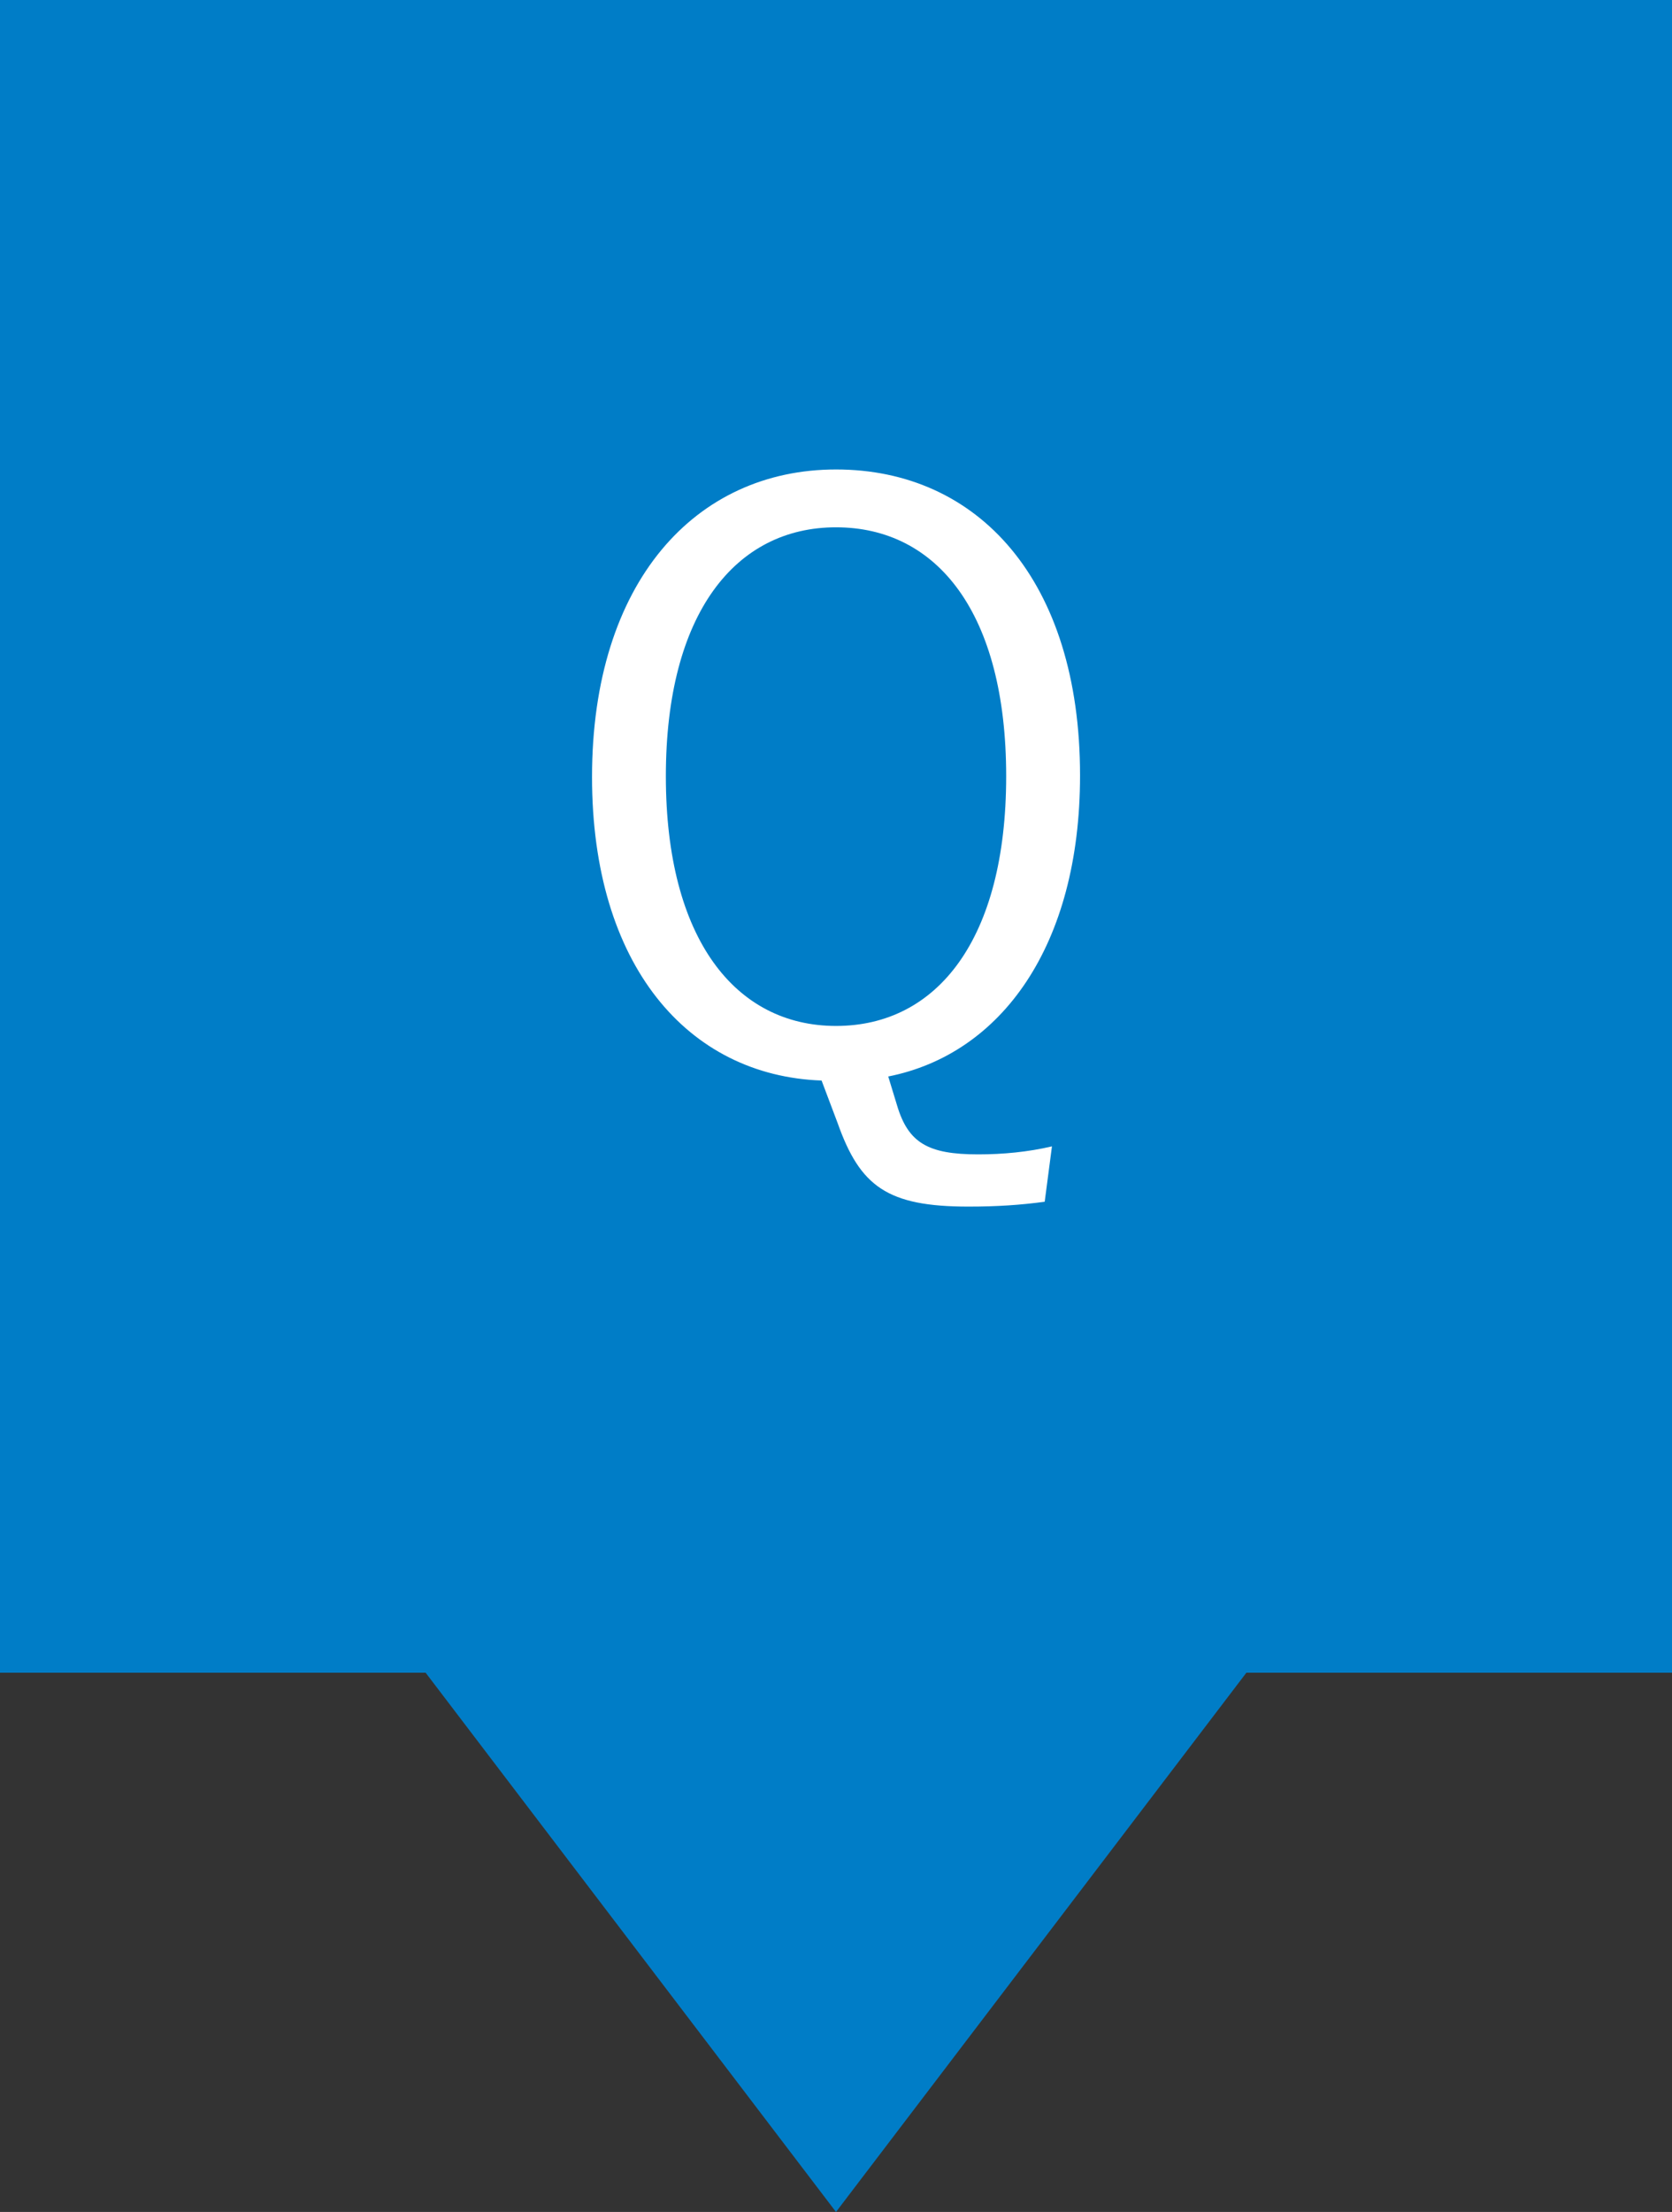
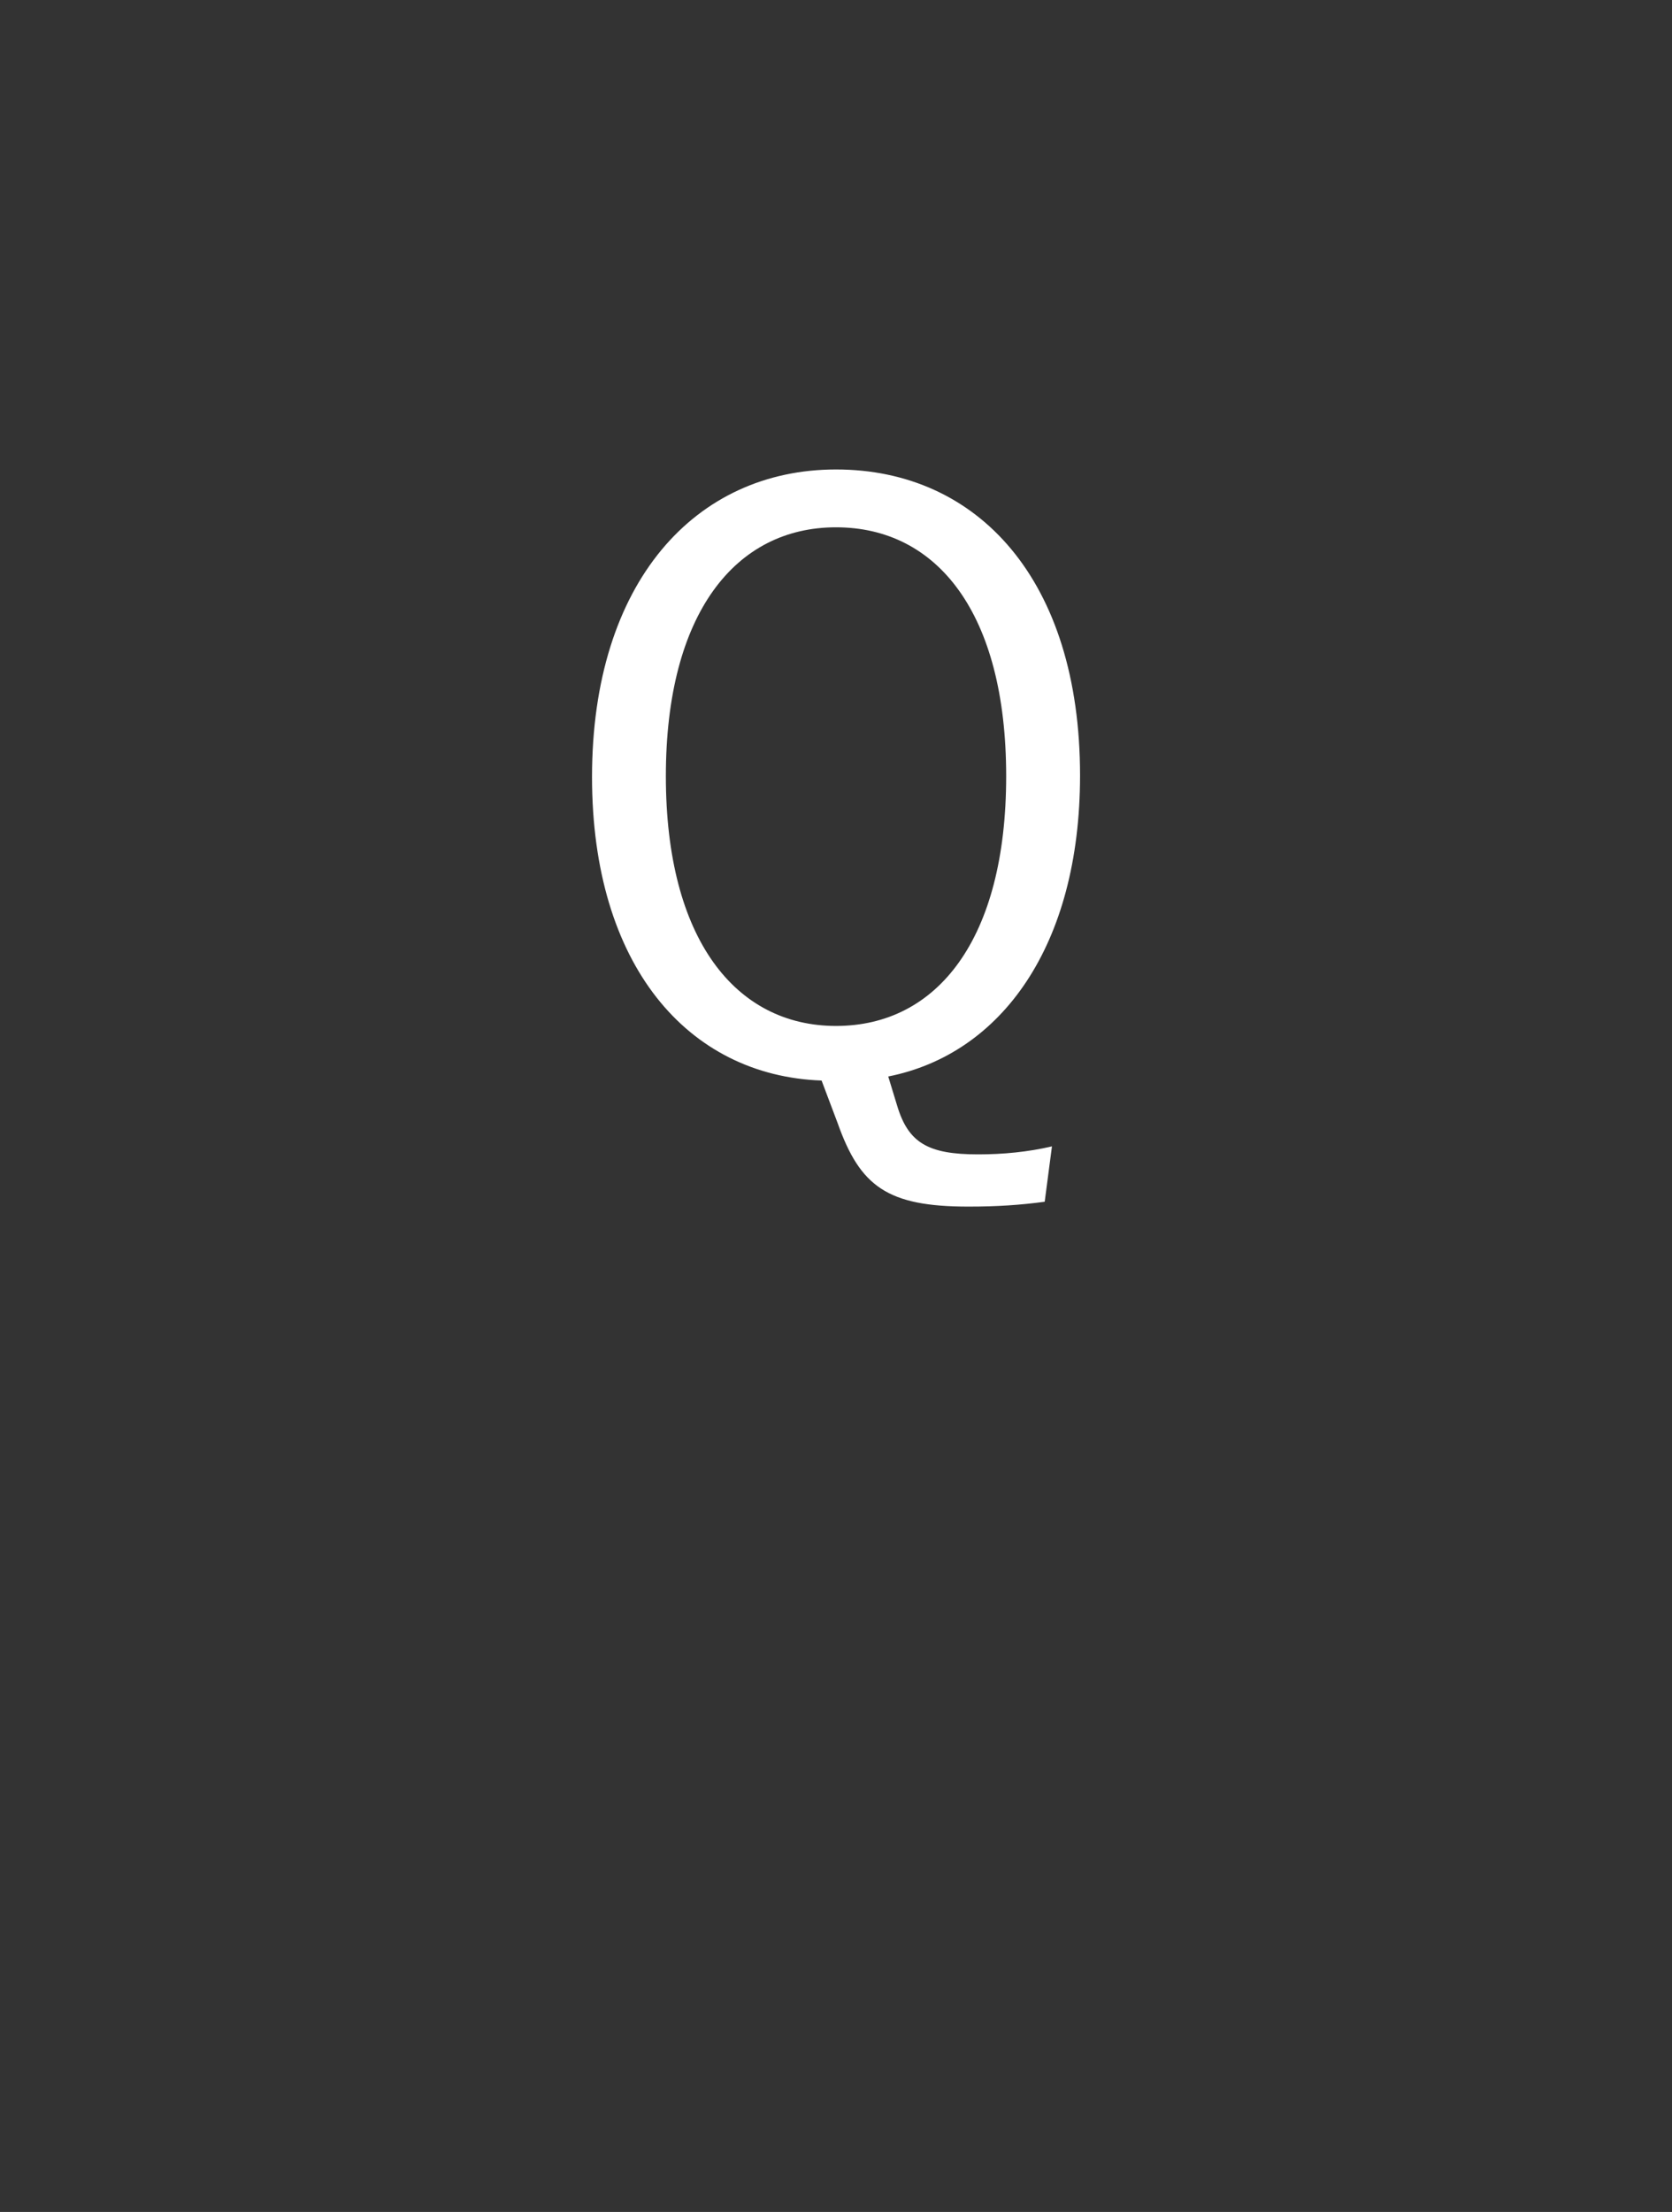
<svg xmlns="http://www.w3.org/2000/svg" version="1.1" id="レイヤー_1" x="0px" y="0px" width="50px" height="66.119px" viewBox="0 0 50 66.119" enable-background="new 0 0 50 66.119" xml:space="preserve">
  <rect x="0" y="0" width="50" height="66.119" fill="#333333" stroke="none" />
  <g>
-     <polygon fill="#007DC7" points="50,0 0,0 0,50 12.728,50 25,66.119 37.272,50 50,50  " />
    <g>
      <path fill="#FFFFFF" d="M31.241,35.922c-0.72,0.097-1.416,0.145-2.28,0.145c-2.424,0-3.24-0.601-3.912-2.496l-0.48-1.272    c-4.008-0.144-6.865-3.456-6.865-9.073c0-5.833,3.097-9.193,7.297-9.193c4.248,0,7.297,3.312,7.297,9.145    c0,5.088-2.353,8.329-5.736,9l0.264,0.864c0.336,1.128,0.936,1.464,2.424,1.464c0.744,0,1.488-0.071,2.208-0.239L31.241,35.922z     M19.912,23.202c0,4.873,2.088,7.465,5.089,7.465c3.024,0,5.088-2.592,5.088-7.465s-2.063-7.44-5.088-7.44    C22,15.761,19.912,18.329,19.912,23.202z" />
    </g>
  </g>
  <g>
</g>
  <g>
</g>
  <g>
</g>
  <g>
</g>
  <g>
</g>
  <g>
</g>
</svg>